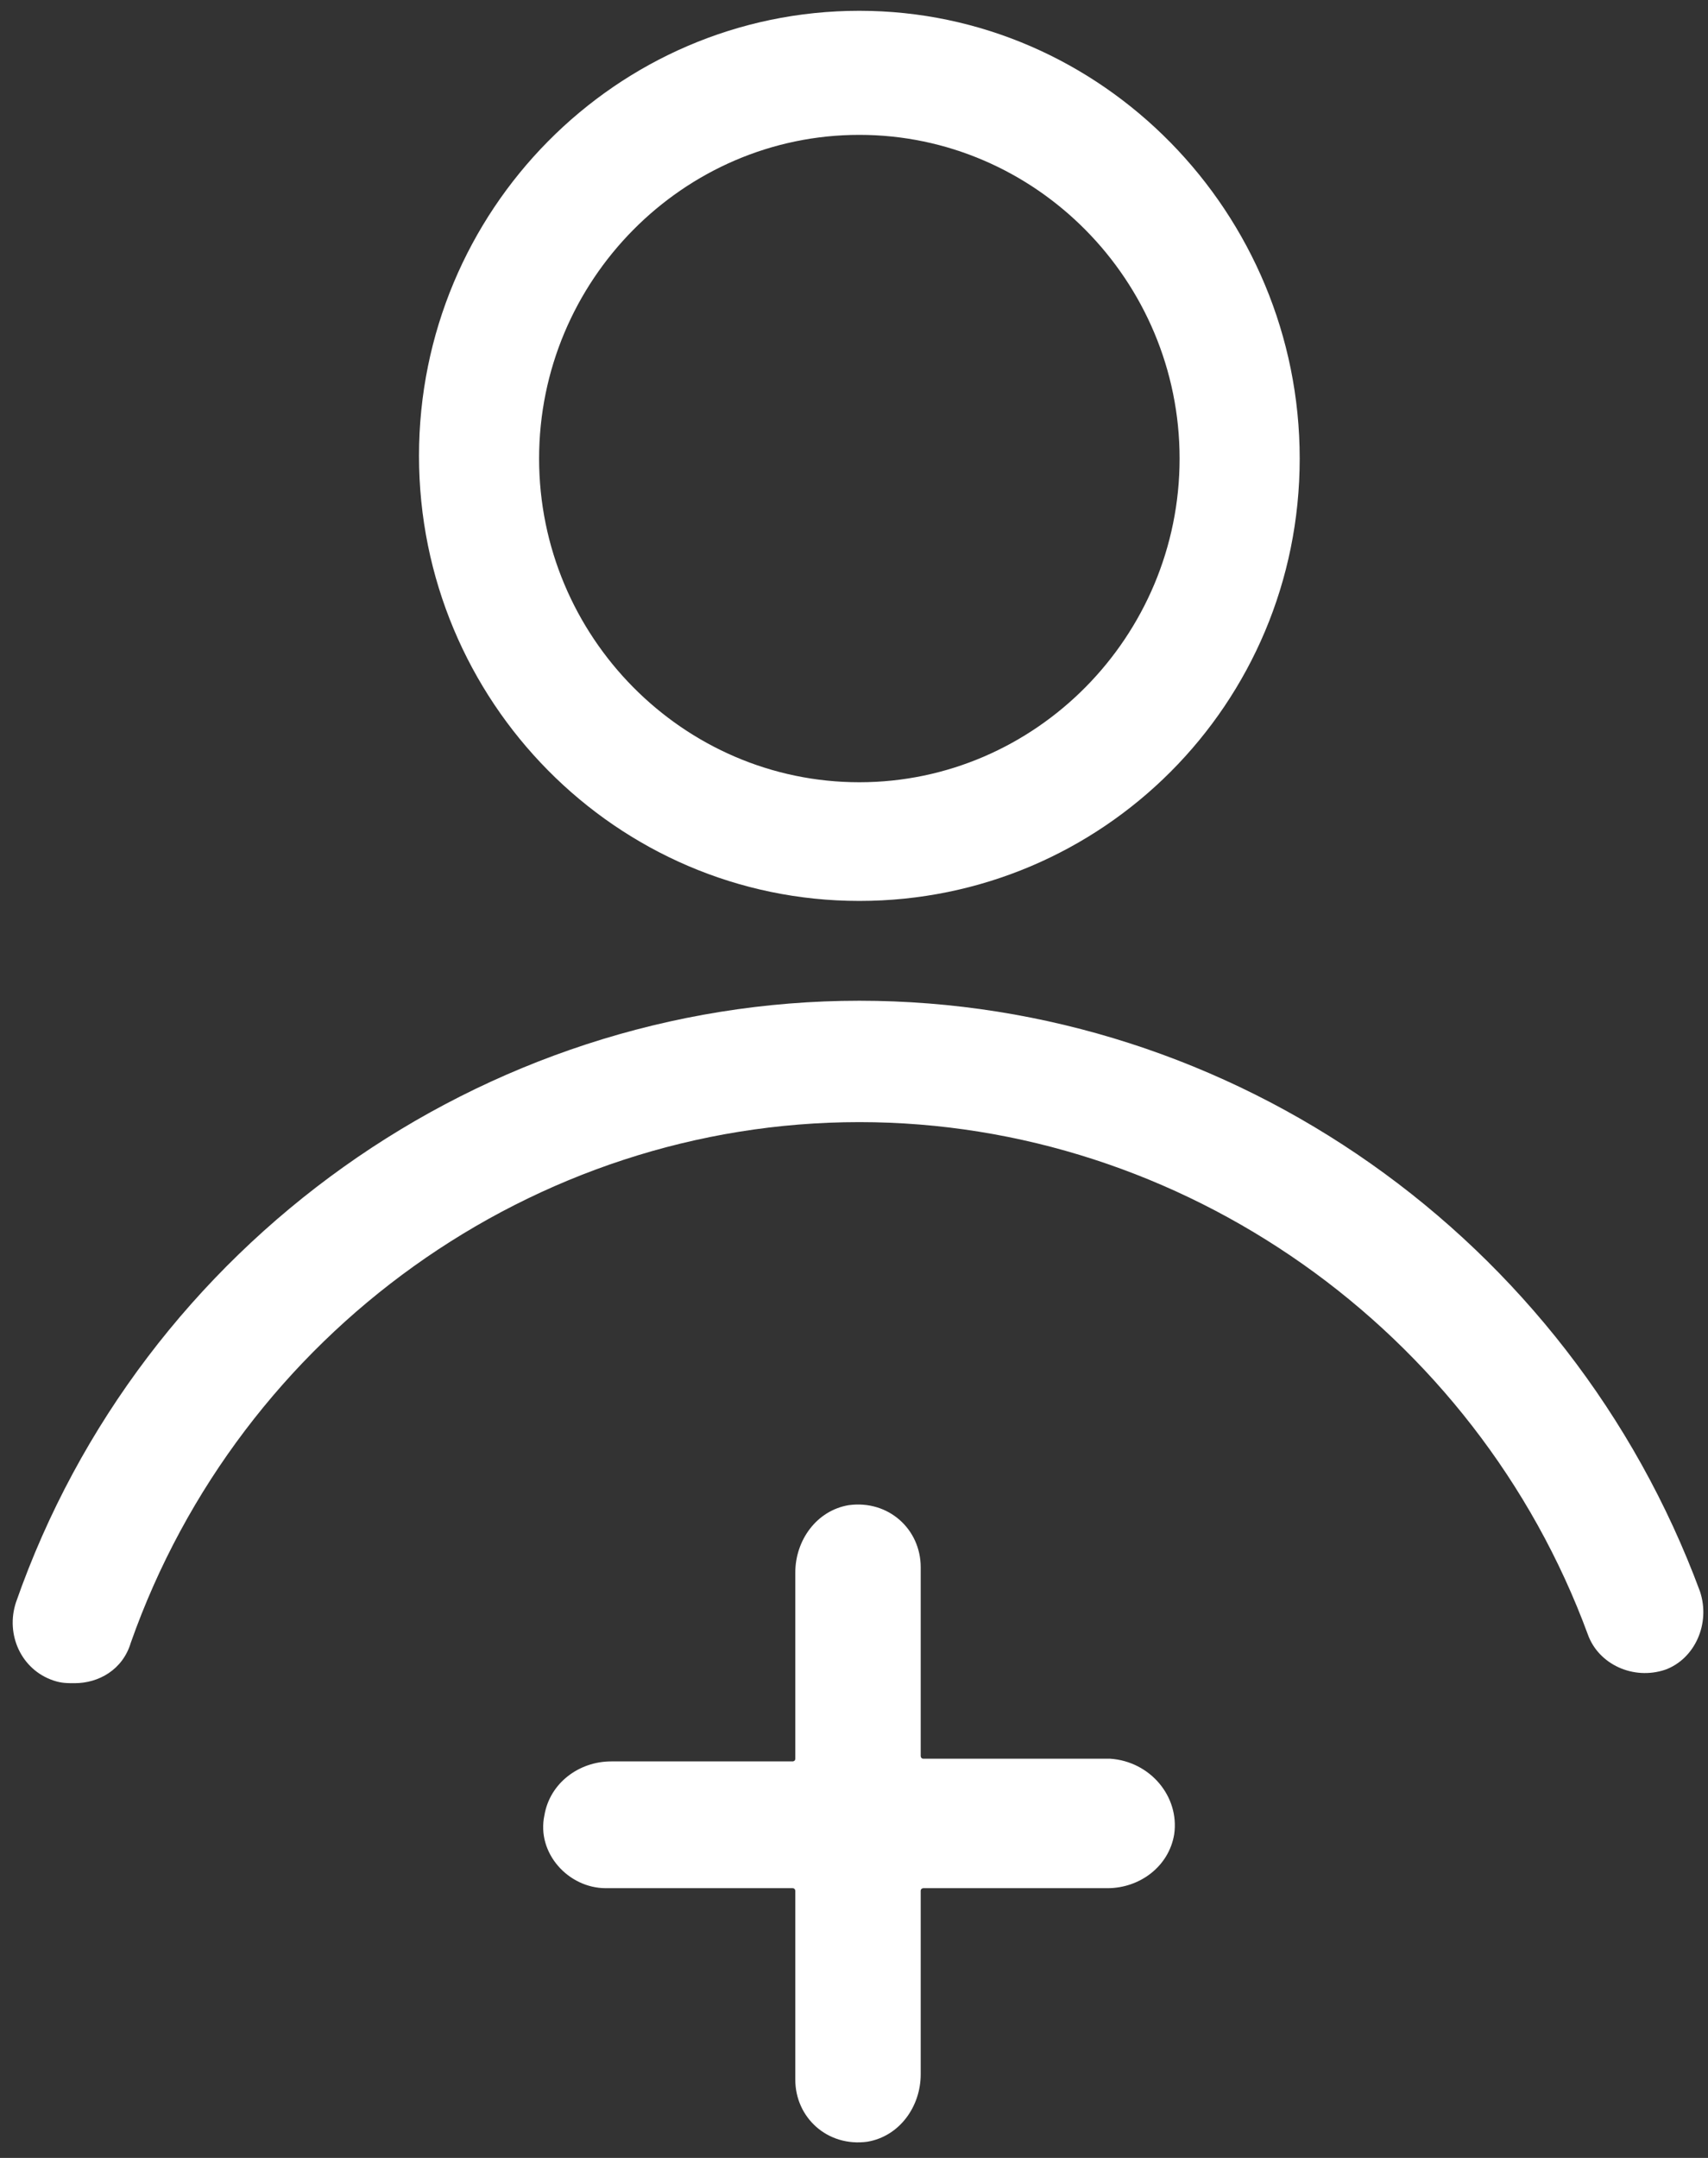
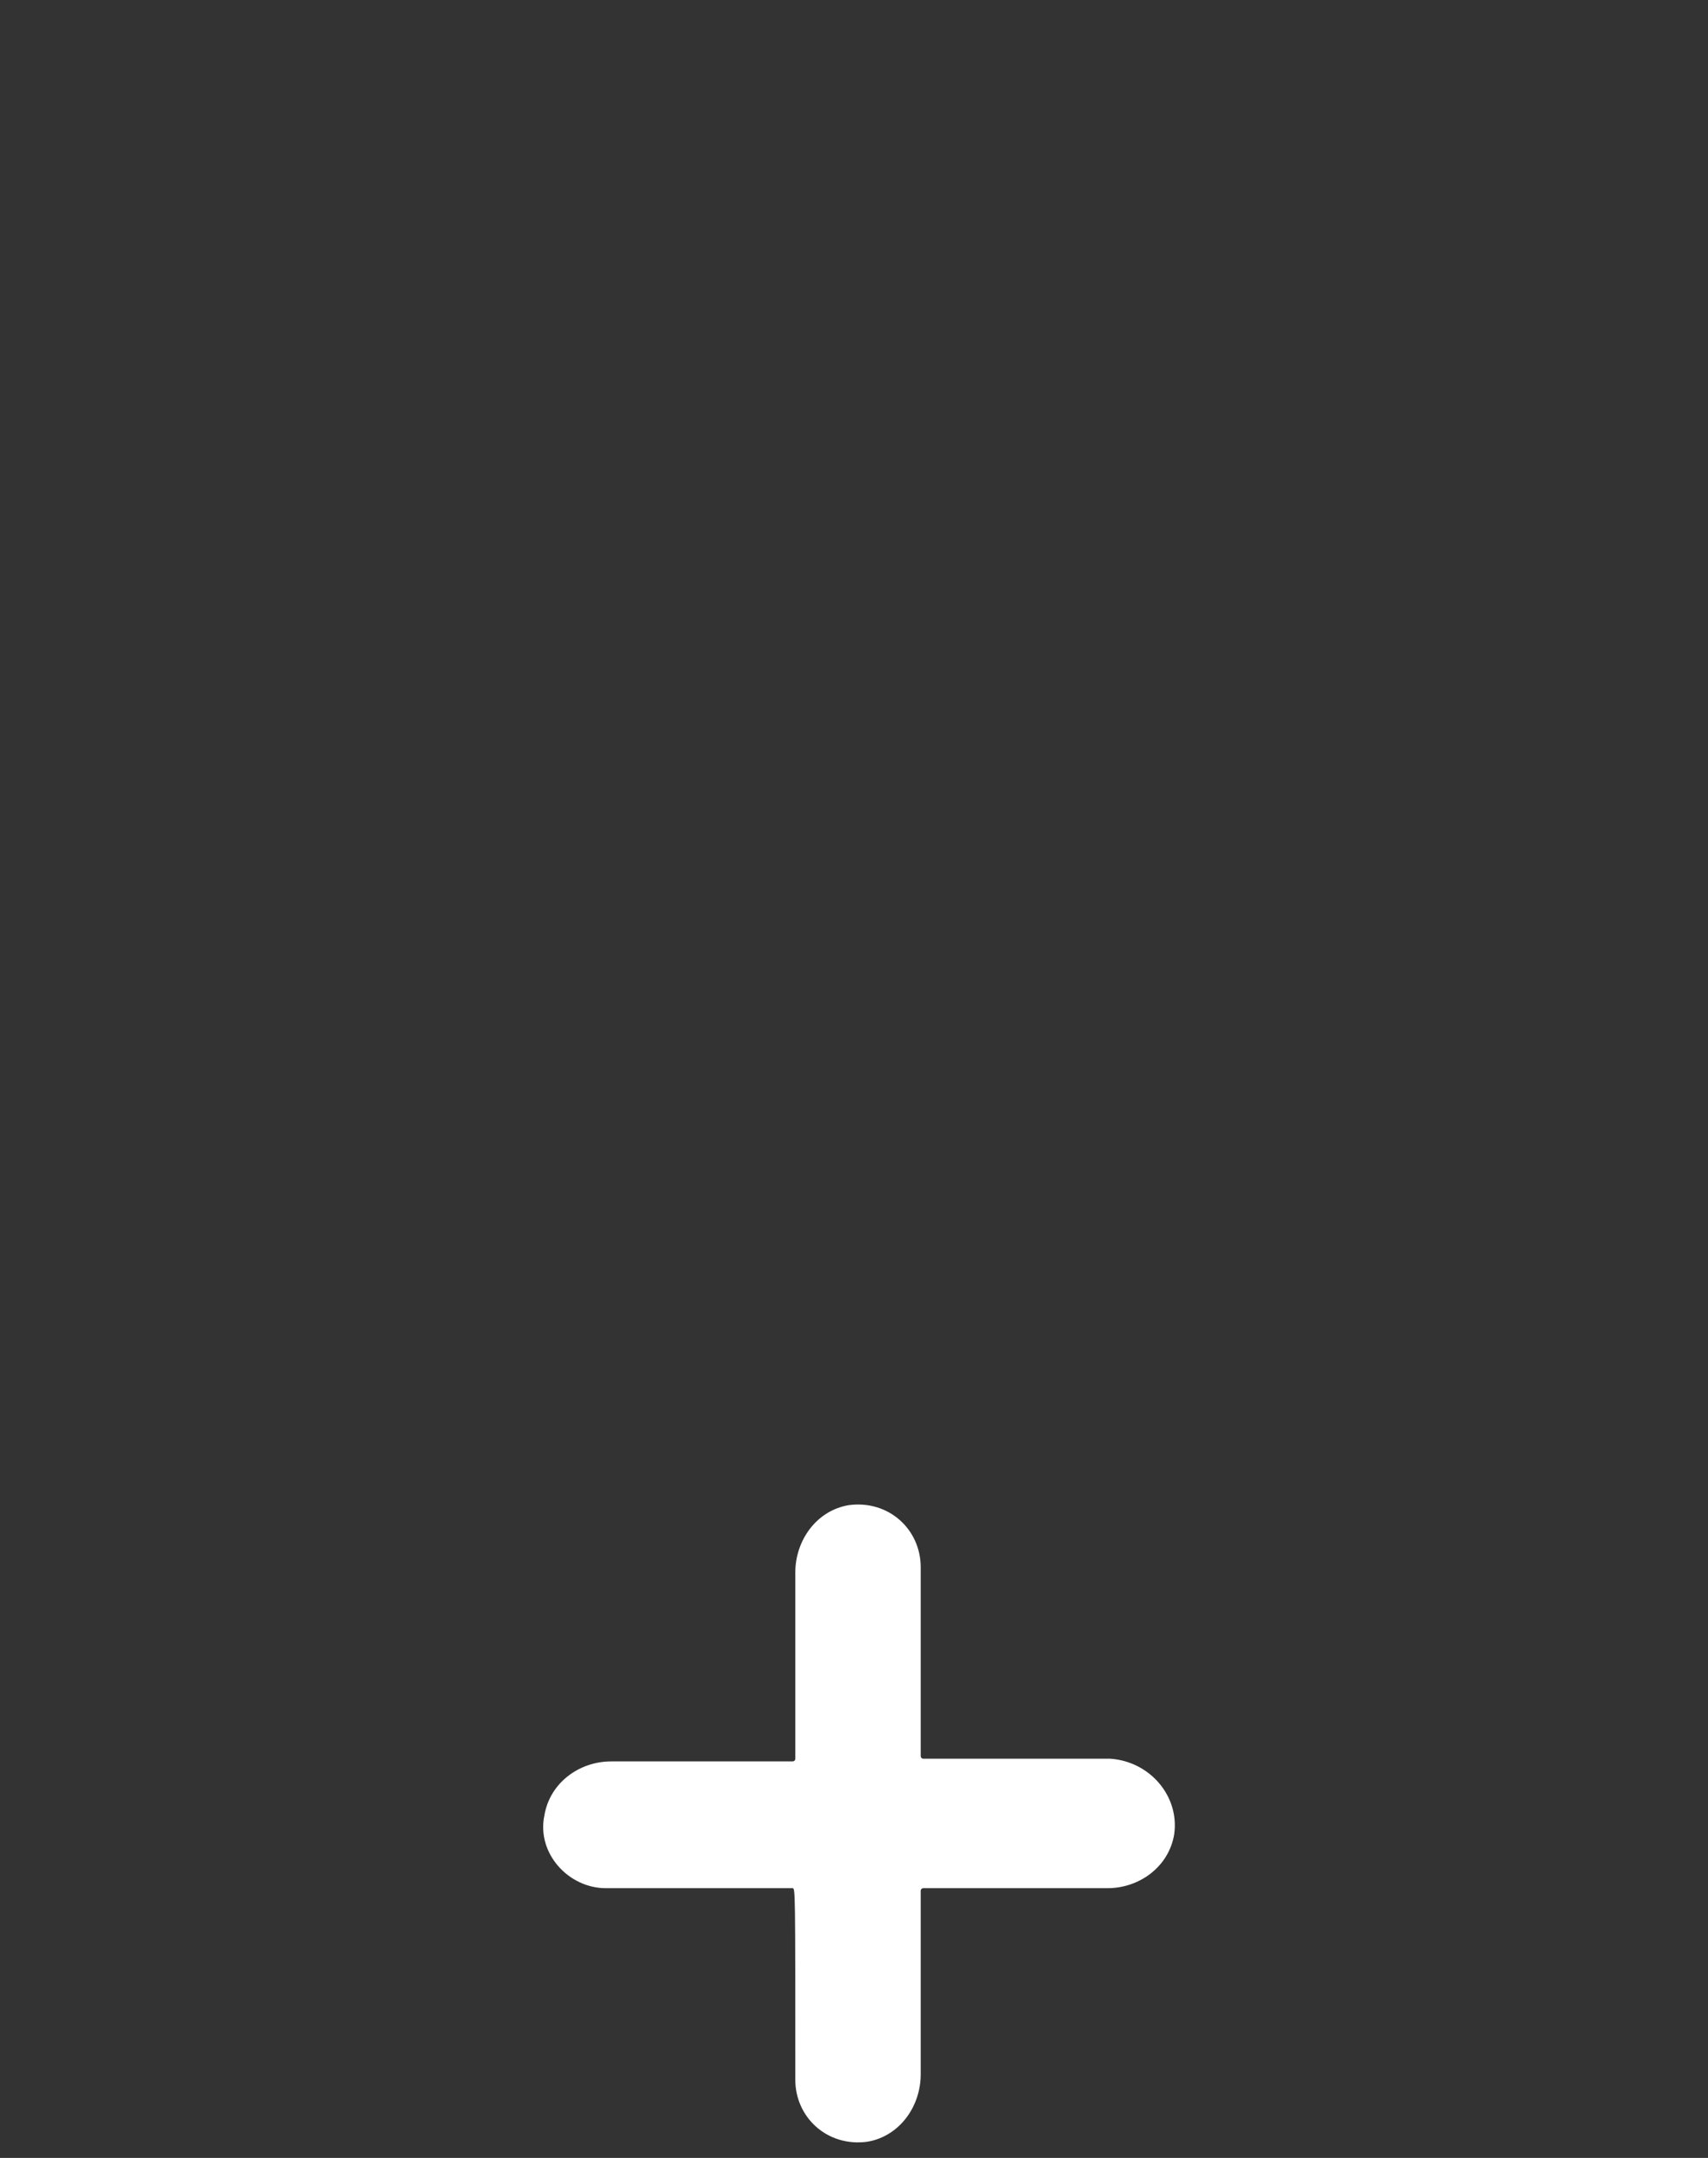
<svg xmlns="http://www.w3.org/2000/svg" width="19px" height="24px" viewBox="0 0 19 24" version="1.1">
  <rect x="0" y="0" width="19" height="24" fill="#333333" stroke="none" />
  <title>B9C2E298-E7C3-4C6C-A863-84142FBED5F1</title>
  <desc>Created with sketchtool.</desc>
  <defs />
  <g id="Page-1" stroke="none" stroke-width="1" fill="none" fill-rule="evenodd">
    <g id="Startseite-neu" transform="translate(-966, -64)" fill="#FFFFFF">
      <g id="noun_348537_cc-(1)" transform="translate(966, 64)">
        <g id="Group">
-           <path d="M0.831,18.72 C0.742,18.72 0.683,18.72 0.594,18.69 C0.237,18.57 0.059,18.18 0.178,17.82 C1.573,13.83 5.373,11.13 9.559,11.13 C13.716,11.13 17.456,13.77 18.911,17.7 C19.03,18.06 18.852,18.45 18.525,18.57 C18.169,18.69 17.783,18.51 17.664,18.18 C16.417,14.79 13.152,12.48 9.559,12.48 C5.938,12.48 2.672,14.82 1.455,18.27 C1.366,18.57 1.098,18.72 0.831,18.72 L0.831,18.72 Z" id="Shape" />
-           <path d="M9.559,10.02 C6.858,10.02 4.661,7.8 4.661,5.07 C4.661,2.34 6.858,0.12 9.559,0.12 C12.261,0.12 14.458,2.37 14.458,5.1 C14.458,7.83 12.261,10.02 9.559,10.02 L9.559,10.02 Z M9.559,1.5 C7.6,1.5 5.997,3.12 5.997,5.1 C5.997,7.08 7.6,8.7 9.559,8.7 C11.519,8.7 13.122,7.08 13.122,5.1 C13.122,3.12 11.519,1.5 9.559,1.5 L9.559,1.5 Z" id="Shape" />
-           <path d="M13.062,20.4 C13.003,20.76 12.677,21 12.32,21 L10.272,21 C10.272,21 10.242,21 10.242,21.03 L10.242,23.07 C10.242,23.43 10.005,23.76 9.648,23.82 C9.203,23.88 8.847,23.55 8.847,23.13 L8.847,21.03 C8.847,21.03 8.847,21 8.817,21 L6.739,21 C6.323,21 5.967,20.61 6.056,20.19 C6.116,19.83 6.442,19.59 6.798,19.59 L8.817,19.59 C8.817,19.59 8.847,19.59 8.847,19.56 L8.847,17.49 C8.847,17.13 9.084,16.8 9.441,16.74 C9.886,16.68 10.242,17.01 10.242,17.43 L10.242,19.53 C10.242,19.53 10.242,19.56 10.272,19.56 L12.35,19.56 C12.795,19.59 13.122,19.98 13.062,20.4 L13.062,20.4 Z" id="Shape" />
+           <path d="M13.062,20.4 C13.003,20.76 12.677,21 12.32,21 L10.272,21 C10.272,21 10.242,21 10.242,21.03 L10.242,23.07 C10.242,23.43 10.005,23.76 9.648,23.82 C9.203,23.88 8.847,23.55 8.847,23.13 C8.847,21.03 8.847,21 8.817,21 L6.739,21 C6.323,21 5.967,20.61 6.056,20.19 C6.116,19.83 6.442,19.59 6.798,19.59 L8.817,19.59 C8.817,19.59 8.847,19.59 8.847,19.56 L8.847,17.49 C8.847,17.13 9.084,16.8 9.441,16.74 C9.886,16.68 10.242,17.01 10.242,17.43 L10.242,19.53 C10.242,19.53 10.242,19.56 10.272,19.56 L12.35,19.56 C12.795,19.59 13.122,19.98 13.062,20.4 L13.062,20.4 Z" id="Shape" />
        </g>
      </g>
    </g>
  </g>
</svg>